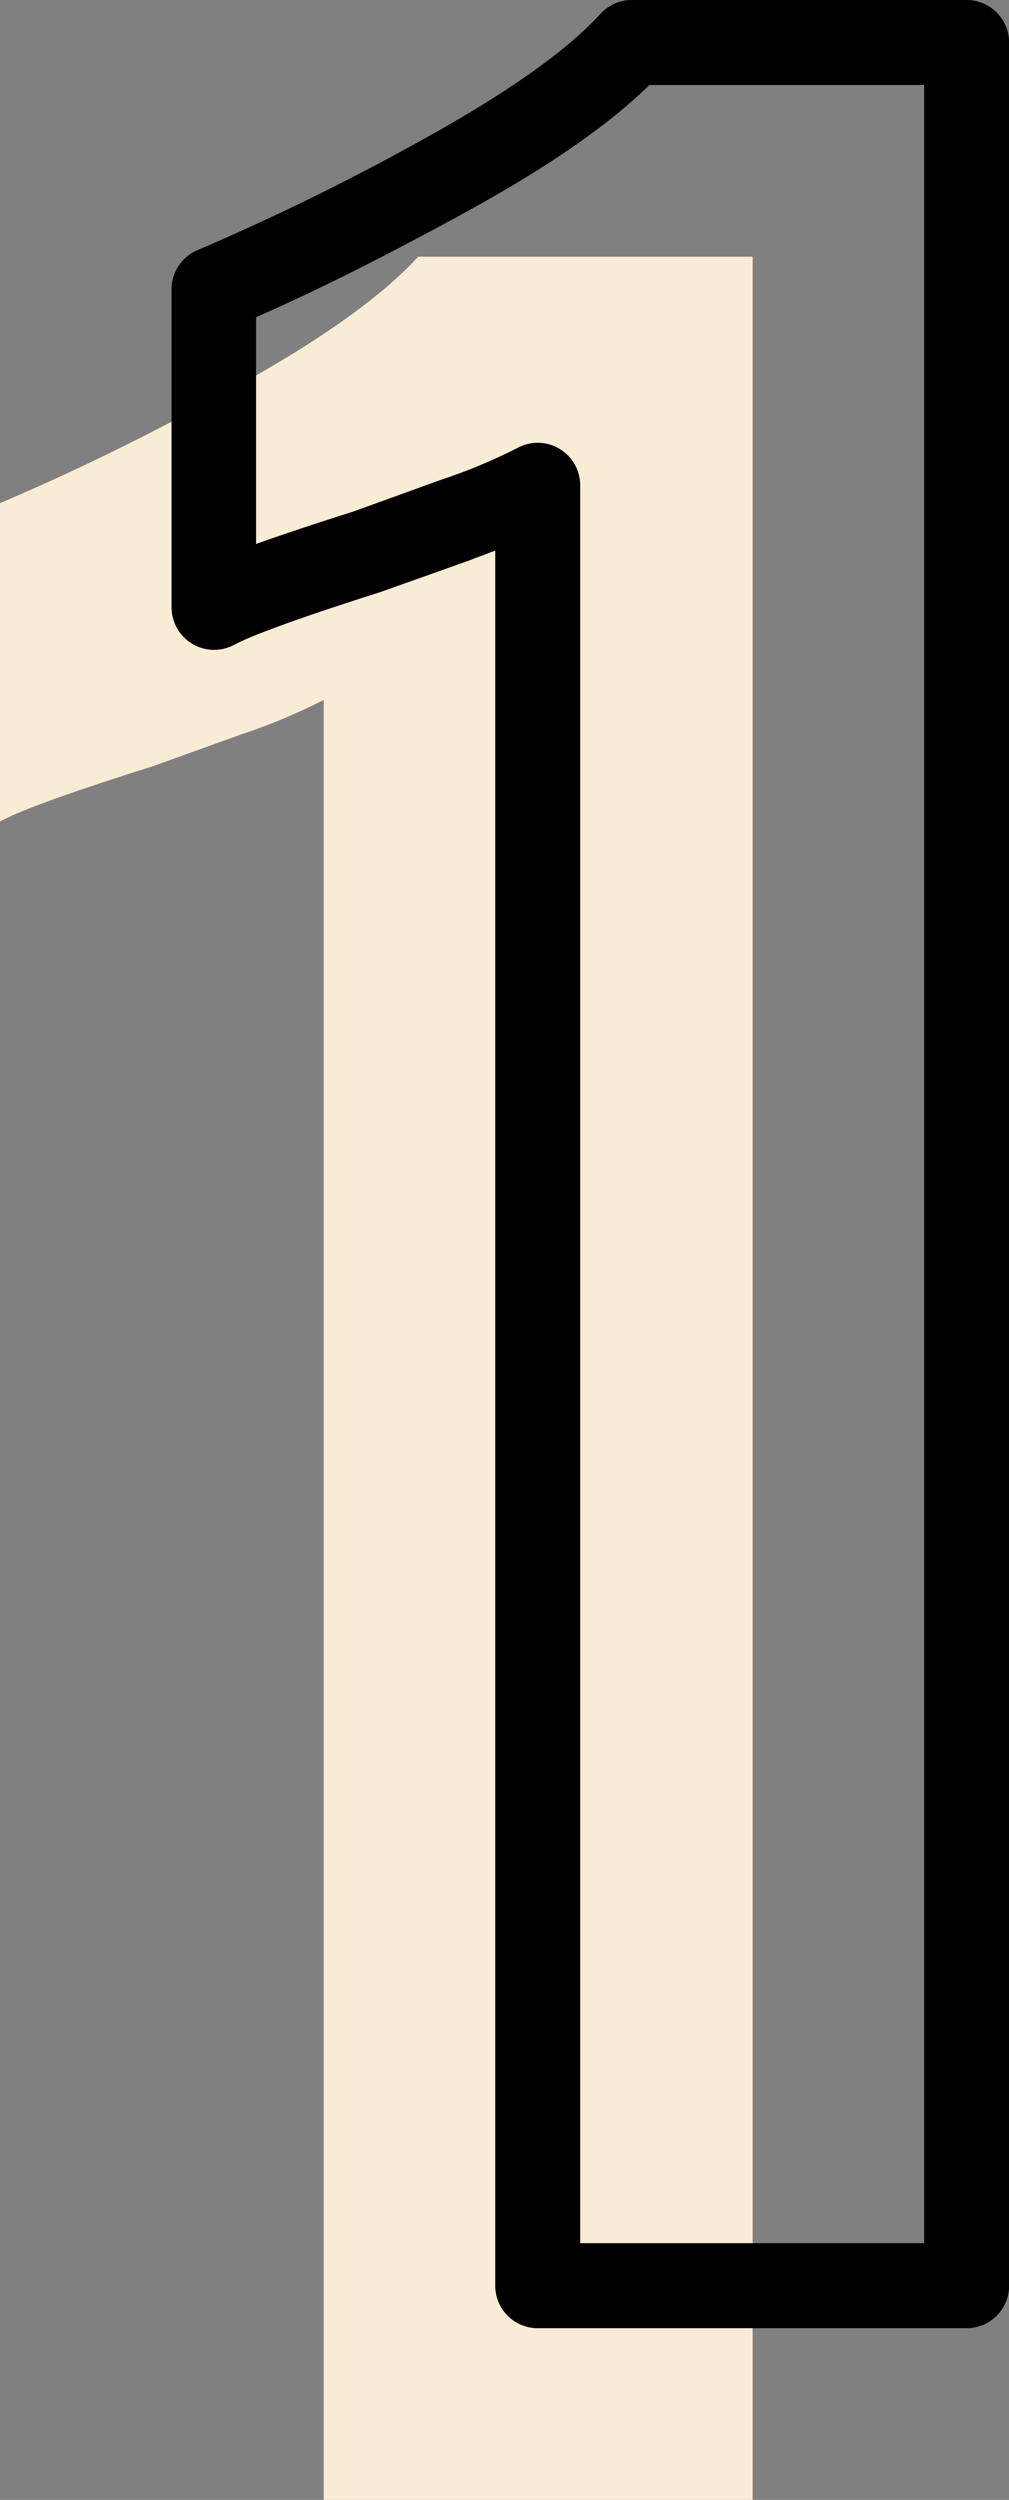
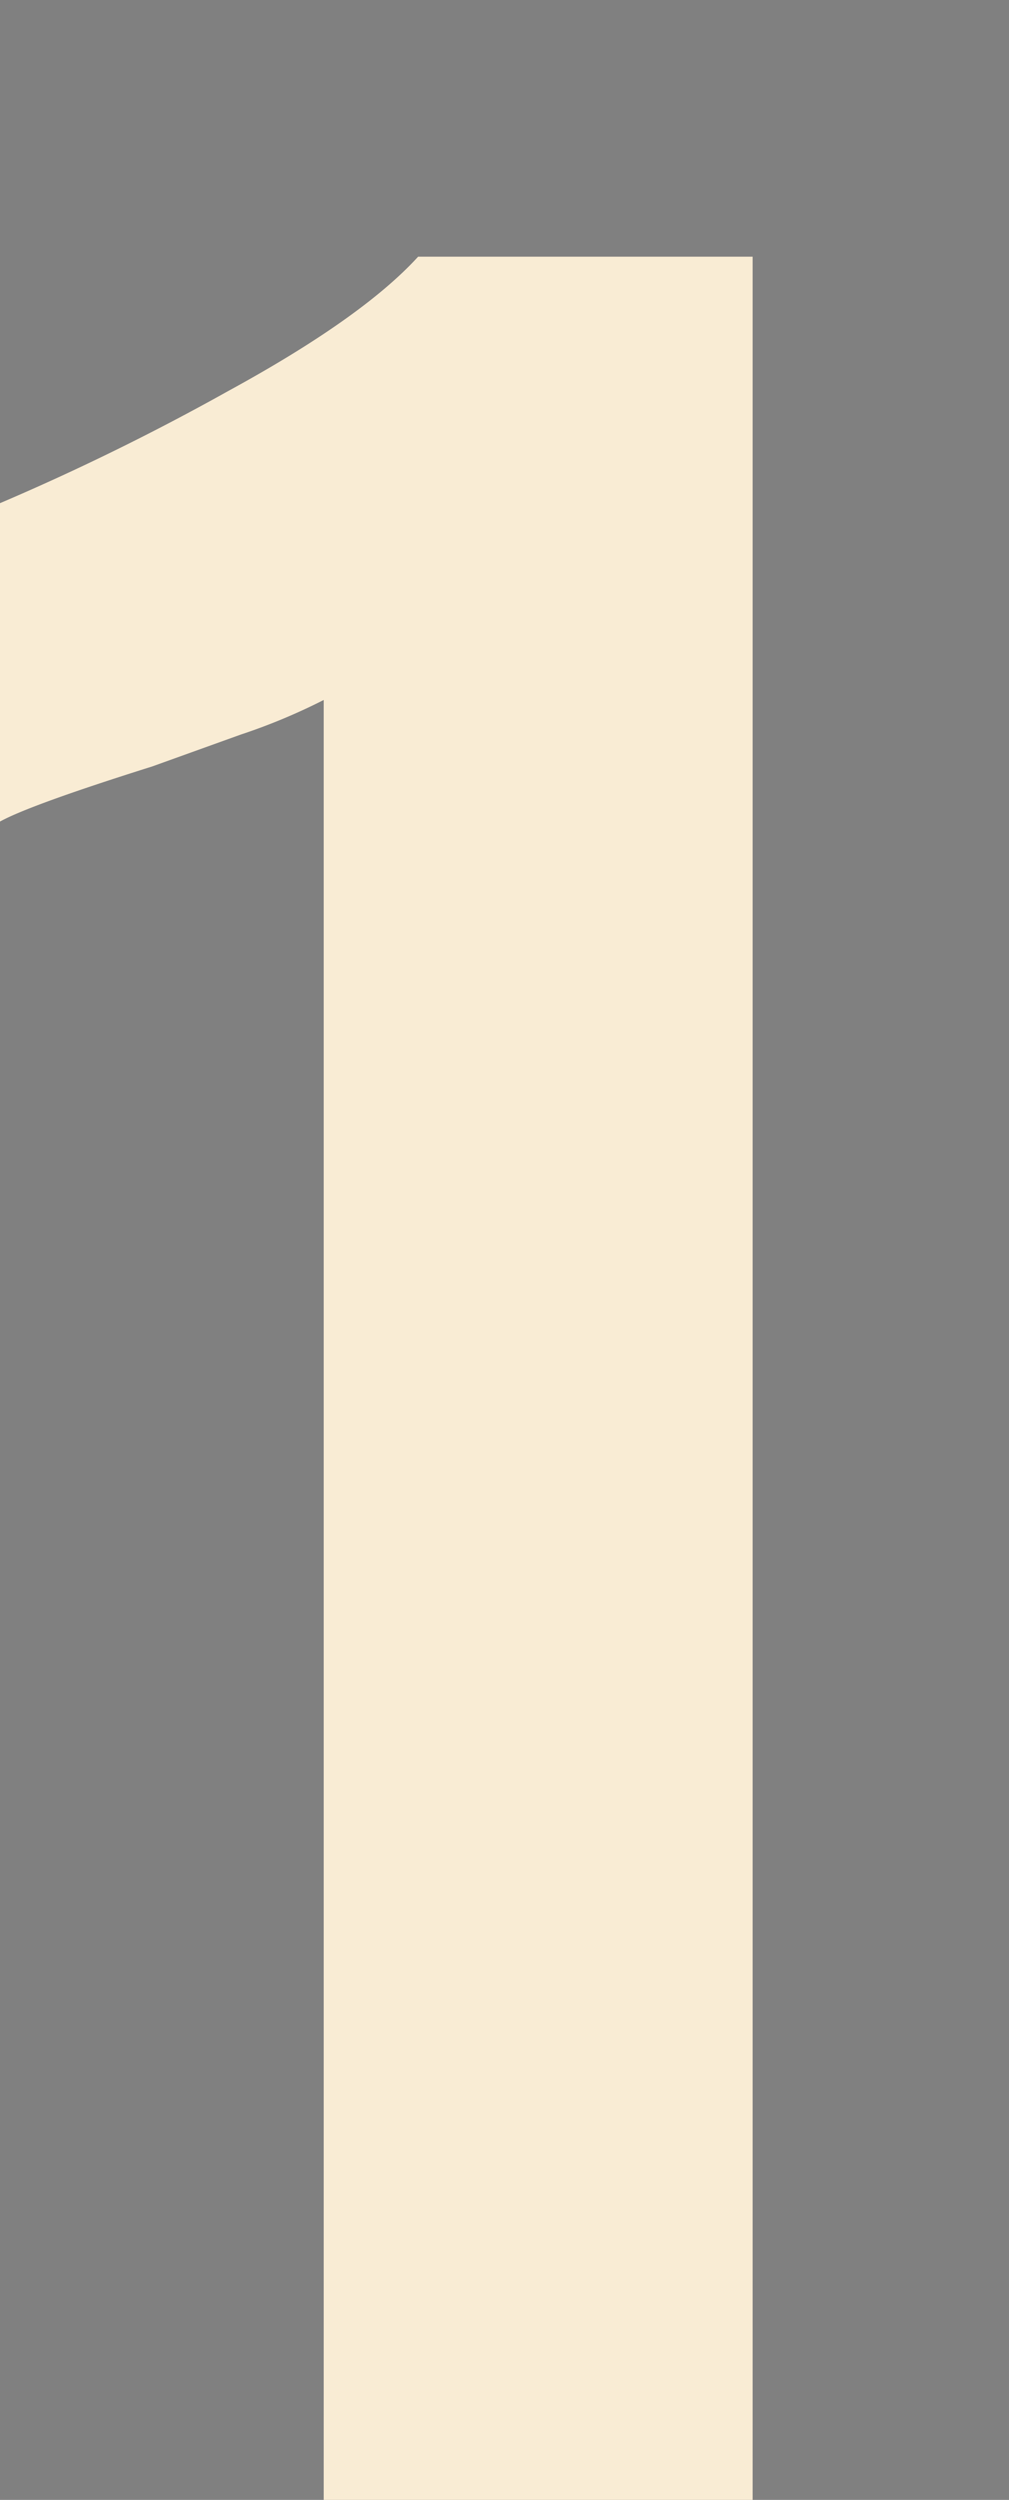
<svg xmlns="http://www.w3.org/2000/svg" viewBox="0 0 100.99 250">
  <rect x="0" y="0" width="100.99" height="250" fill="#808080" stroke="none" />
  <g id="レイヤー_2" data-name="レイヤー 2">
    <g id="レイヤー_1-2" data-name="レイヤー 1">
      <g>
        <path d="M32.4,70a59.94,59.94,0,0,1-8.3,3.46l-8.87,3.19Q3,80.5,0,82.16V50.32A239.71,239.71,0,0,0,22.85,39.1q13.42-7.32,19-13.43H75.33V250H32.4Z" style="fill: #f9ecd4" />
-         <path d="M96.74,232.83H53.82a4.25,4.25,0,0,1-4.25-4.25V55.06c-.81.31-1.69.63-2.63,1L38.1,59.2c-10.4,3.31-13.63,4.72-14.65,5.28a4.26,4.26,0,0,1-6.28-3.74V28.9A4.26,4.26,0,0,1,19.8,25,241.44,241.44,0,0,0,42.23,14C50.7,9.33,56.71,5.1,60.09,1.39A4.23,4.23,0,0,1,63.23,0H96.74A4.25,4.25,0,0,1,101,4.25V228.58A4.25,4.25,0,0,1,96.74,232.83Zm-38.67-8.5H92.5V8.5H65c-4.13,4.05-10.28,8.3-18.74,12.91-7.83,4.28-14.75,7.74-20.63,10.31V54.4c2.3-.82,5.42-1.88,9.69-3.23L44.09,48a56.1,56.1,0,0,0,7.66-3.18,4.25,4.25,0,0,1,6.32,3.71Z" />
      </g>
    </g>
  </g>
</svg>